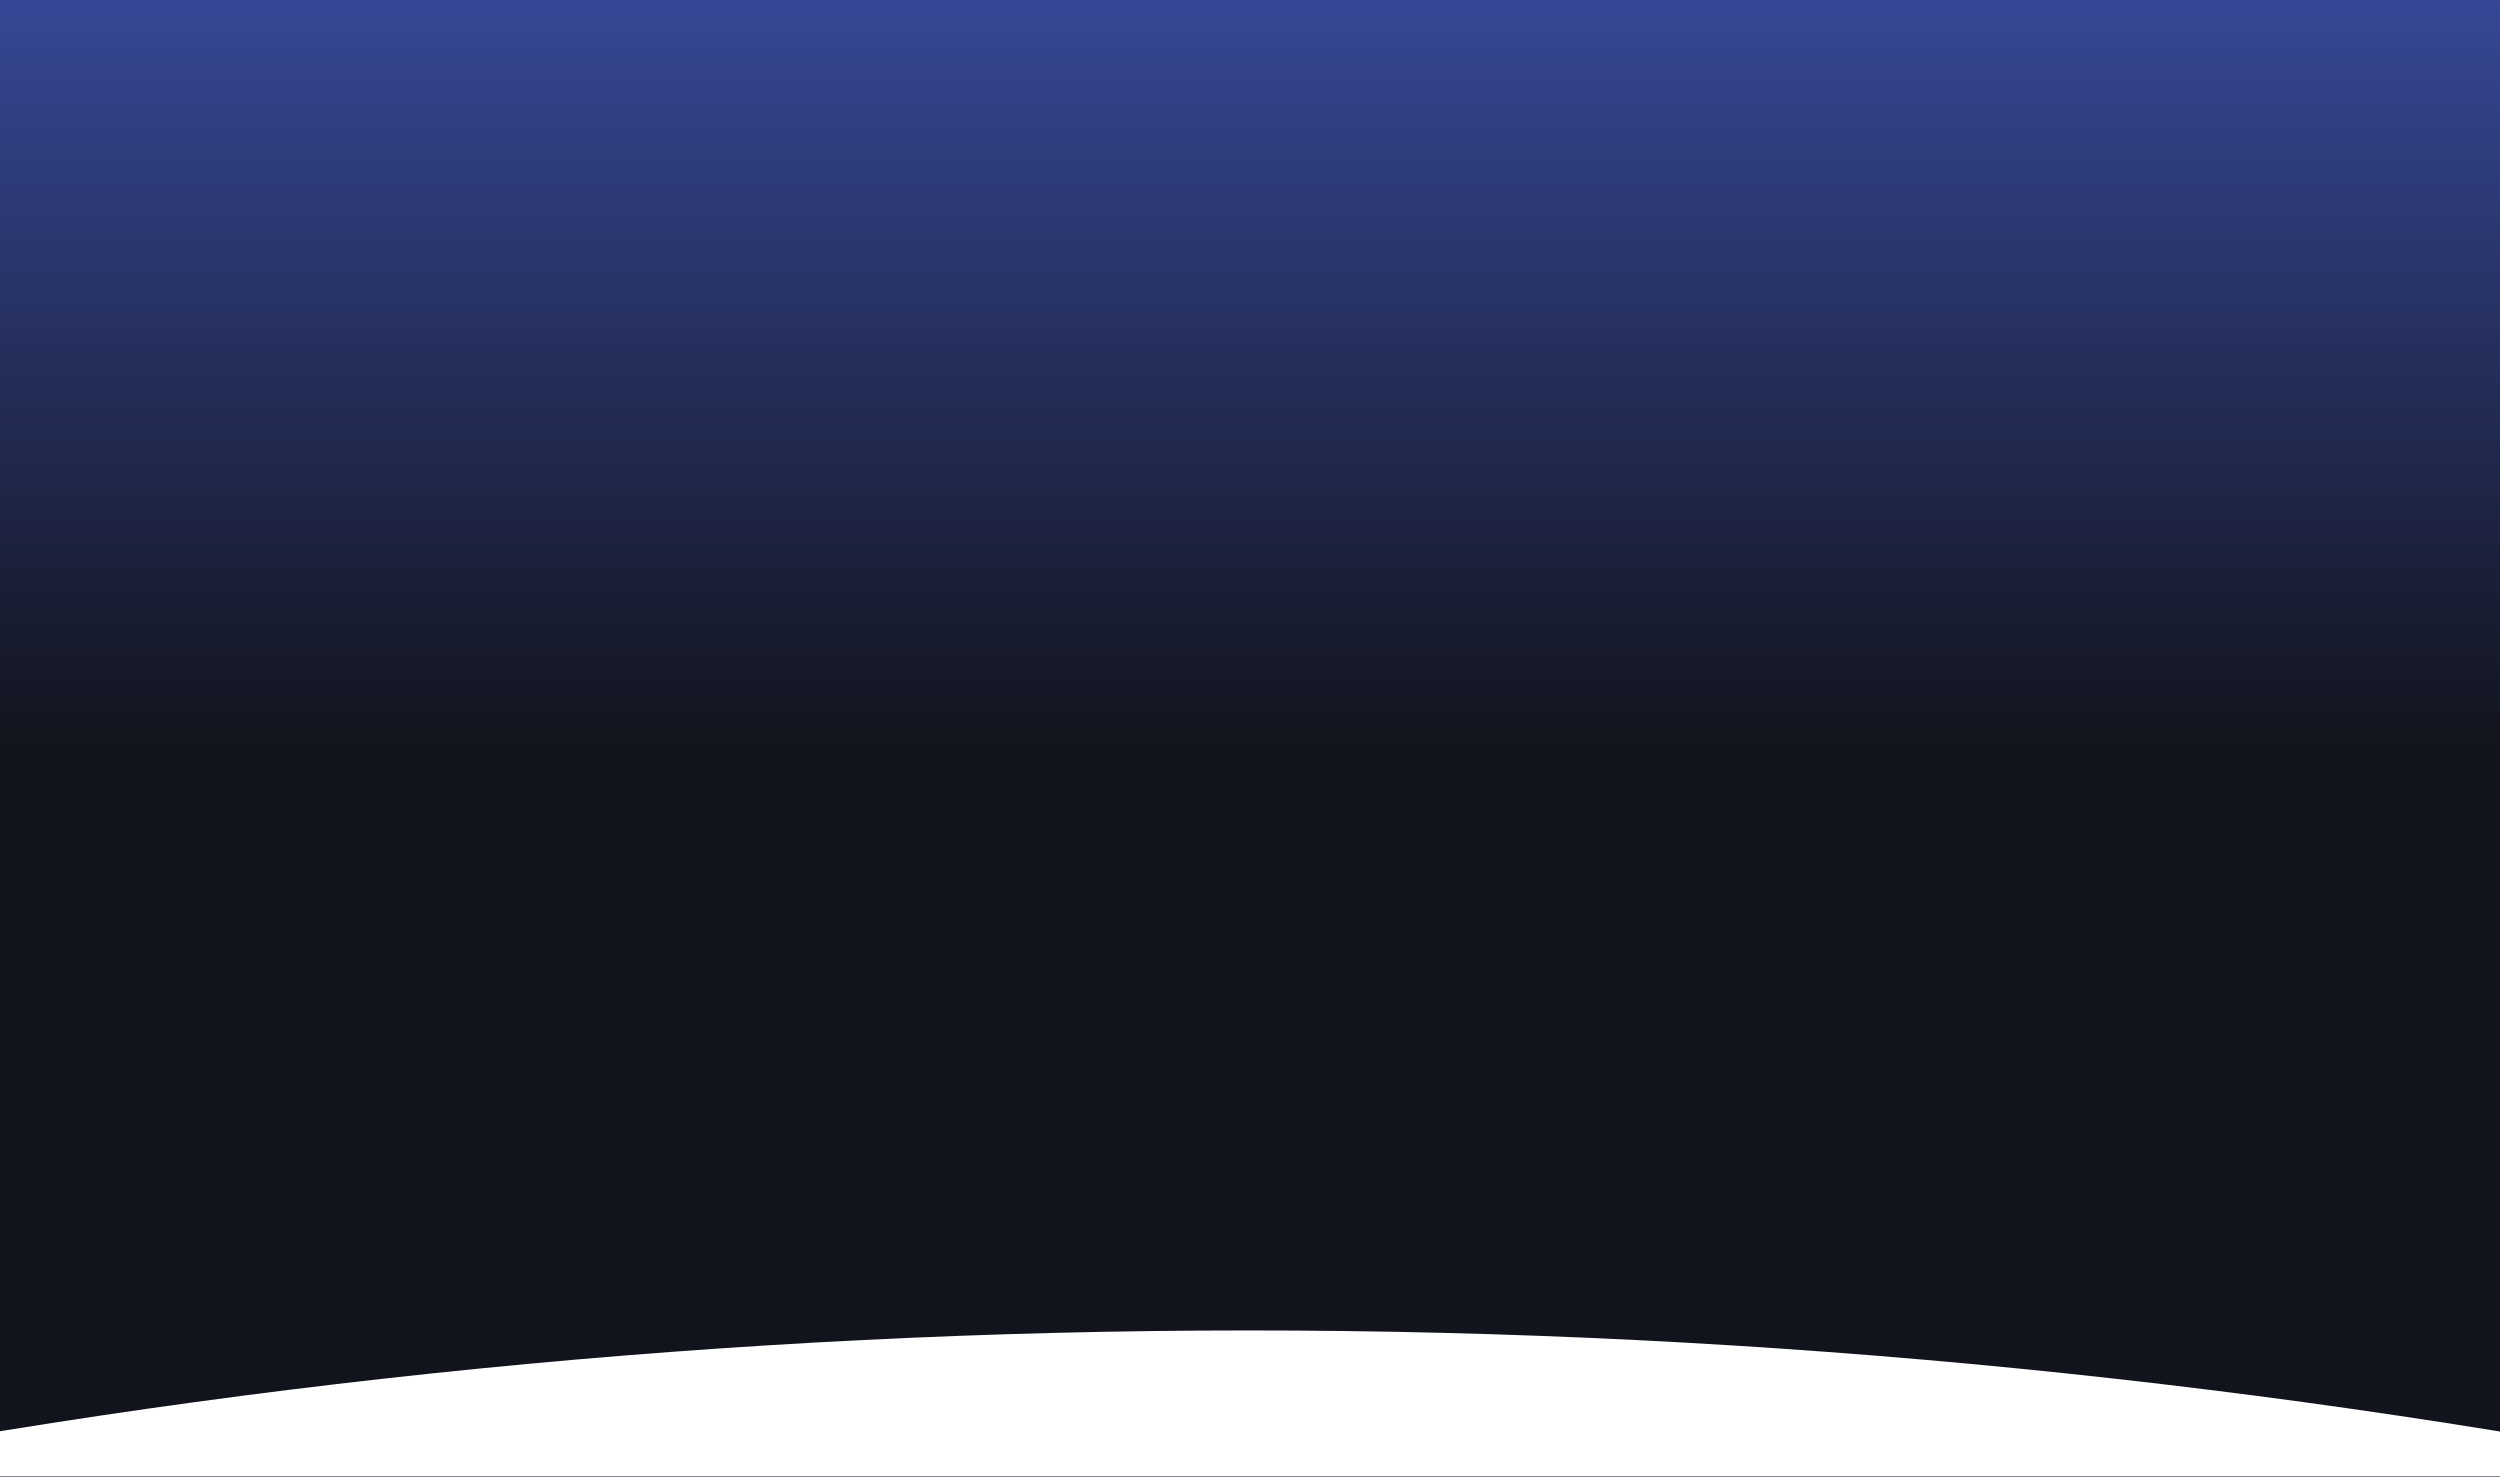
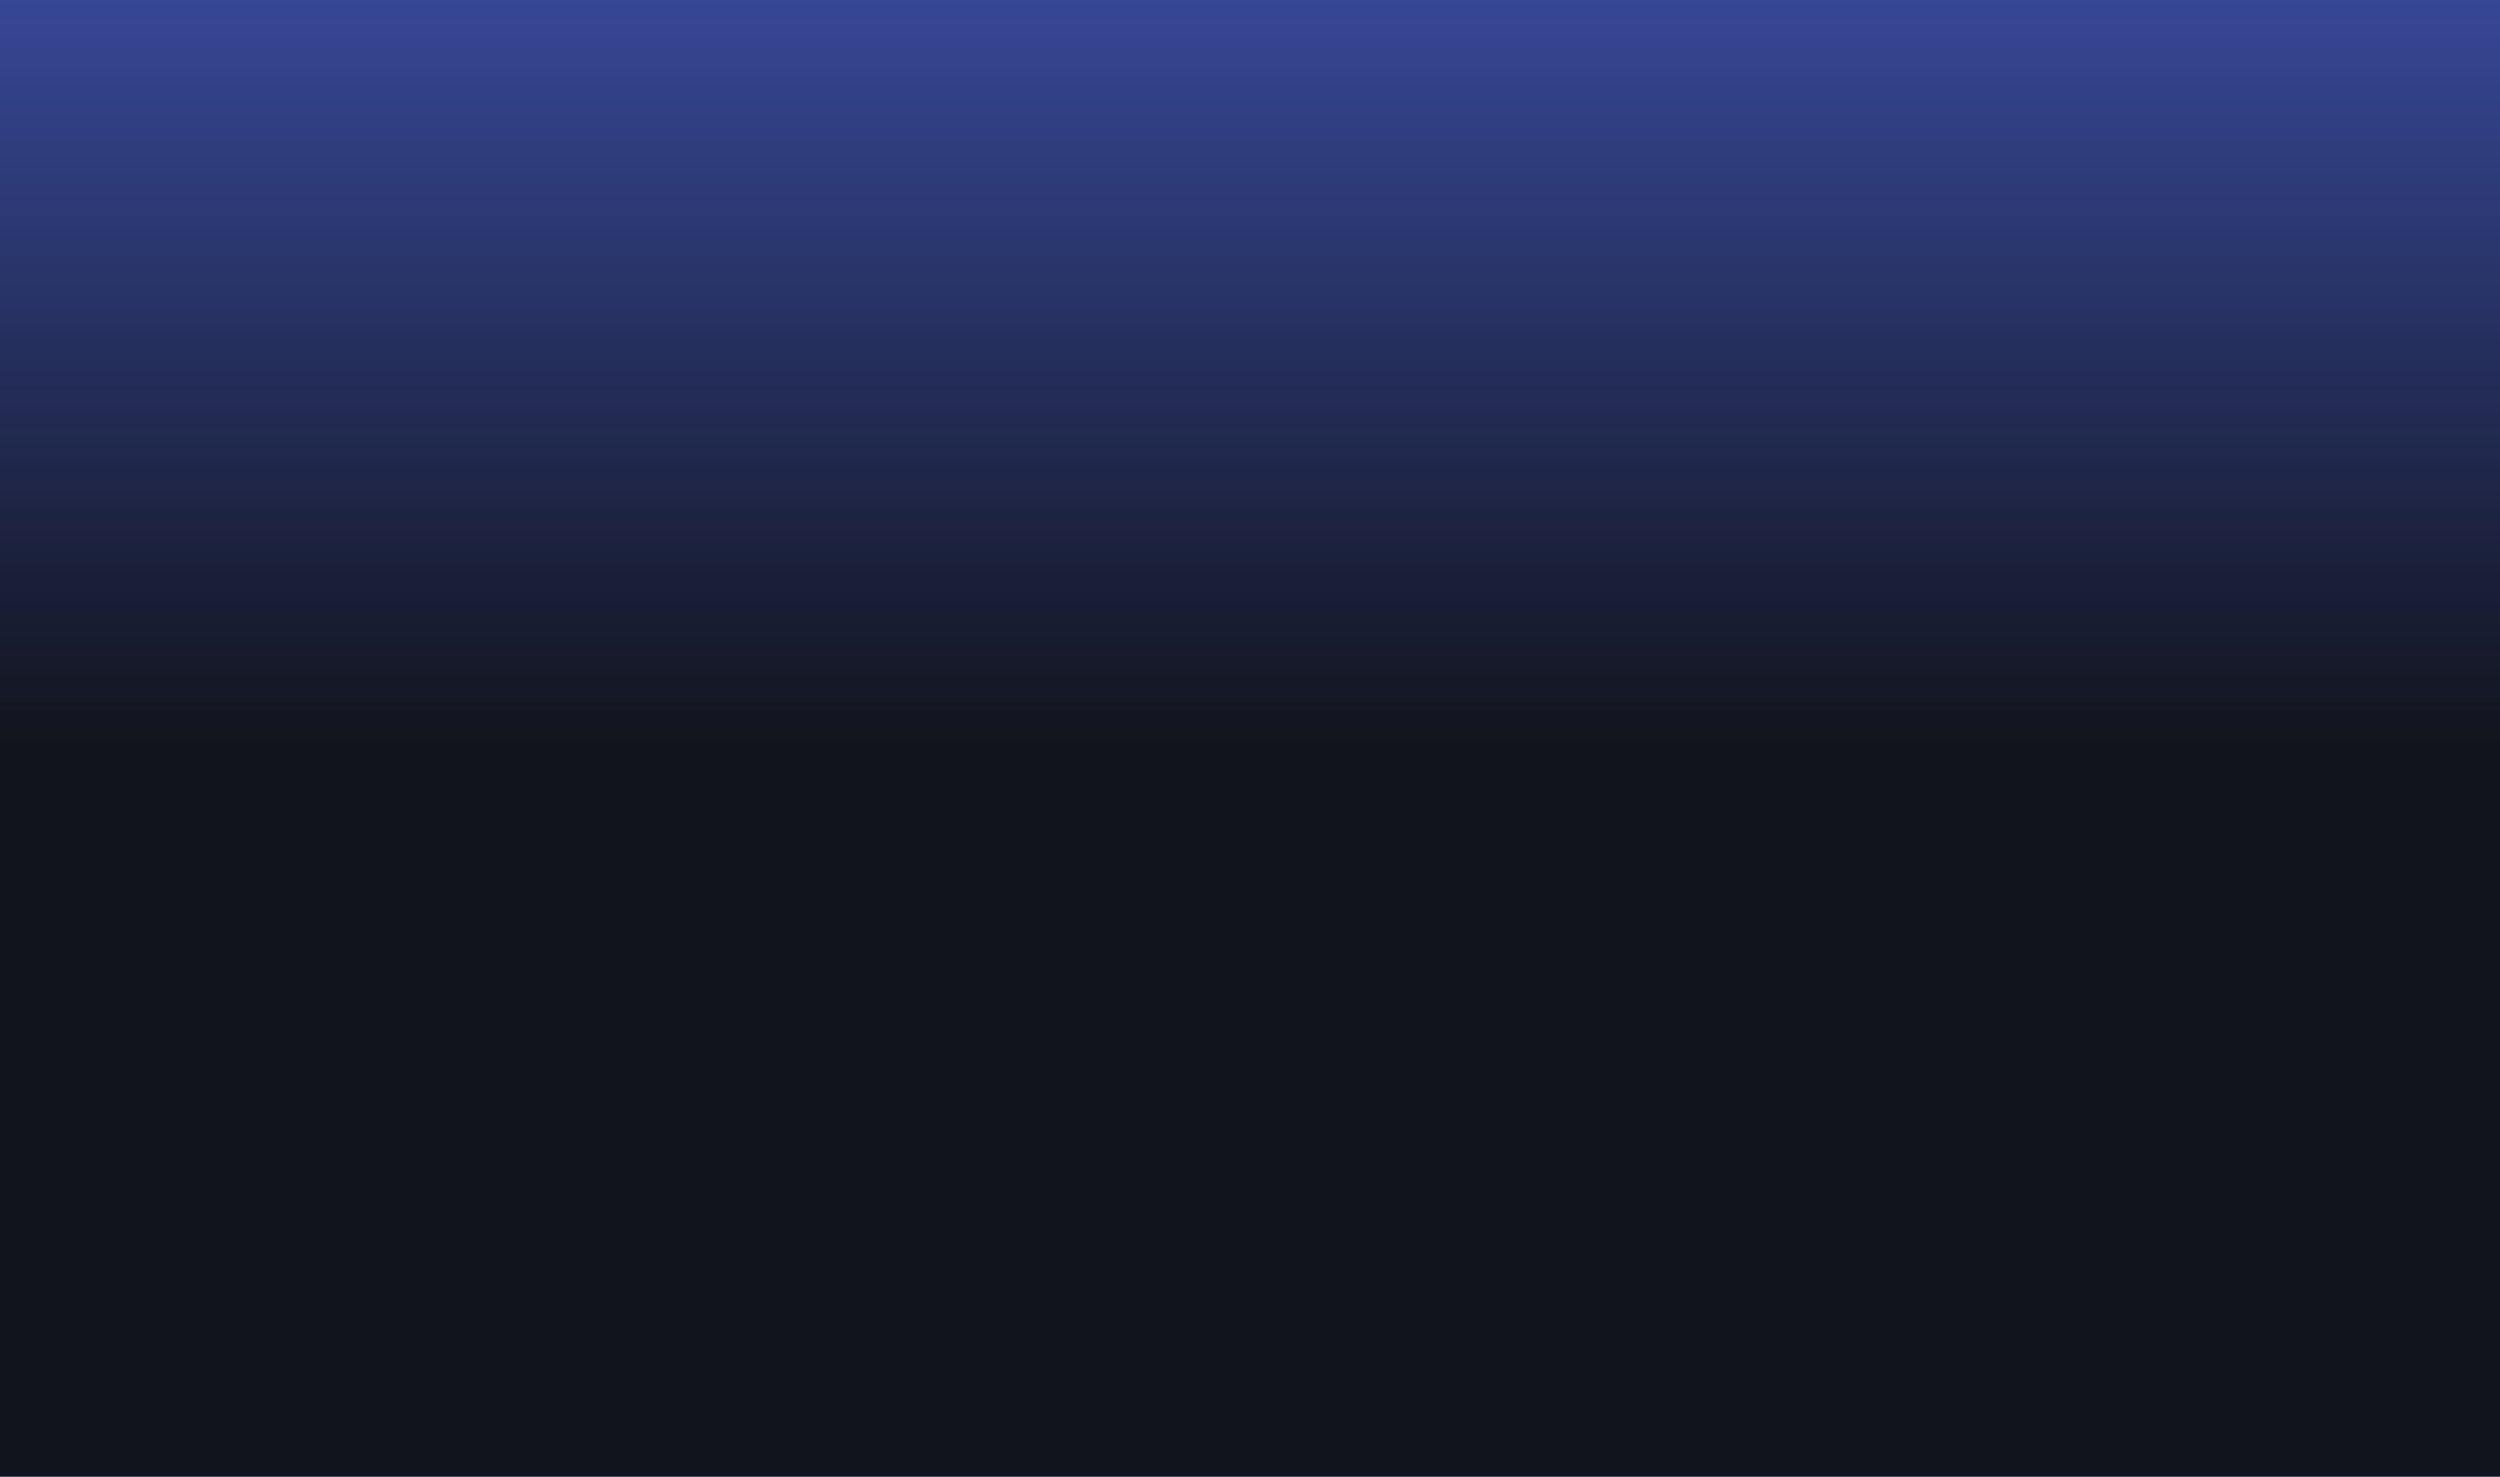
<svg xmlns="http://www.w3.org/2000/svg" width="1440" height="851" viewBox="0 0 1440 851" fill="none">
  <rect x="0" y="0" width="1440" height="851" fill="#808080" stroke="none" />
  <g clip-path="url(#clip0_2489_497)">
    <rect width="1512" height="850.5" transform="translate(-36)" fill="white" />
    <rect width="1512" height="850.5" transform="translate(-36)" fill="#F4FBF7" />
    <g clip-path="url(#clip1_2489_497)">
      <rect width="1512" height="850.5" transform="translate(-36)" fill="#364796" />
      <rect width="1512" height="850.5" transform="translate(-36)" fill="url(#paint0_linear_2489_497)" />
    </g>
    <mask id="mask0_2489_497" maskUnits="userSpaceOnUse" x="-36" y="601" width="1512" height="250">
-       <rect width="1512" height="250" transform="translate(-36 601)" fill="white" />
-     </mask>
+       </mask>
    <g mask="url(#mask0_2489_497)">
      <circle cx="719.5" cy="5251.84" r="4485.5" fill="white" />
    </g>
  </g>
  <defs>
    <linearGradient id="paint0_linear_2489_497" x1="756" y1="0" x2="756" y2="850.5" gradientUnits="userSpaceOnUse">
      <stop stop-color="#12141D" stop-opacity="0" />
      <stop offset="0.505" stop-color="#12141D" />
    </linearGradient>
    <clipPath id="clip0_2489_497">
      <rect width="1512" height="850.5" fill="white" transform="translate(-36)" />
    </clipPath>
    <clipPath id="clip1_2489_497">
      <rect width="1512" height="850.5" fill="white" transform="translate(-36)" />
    </clipPath>
  </defs>
</svg>